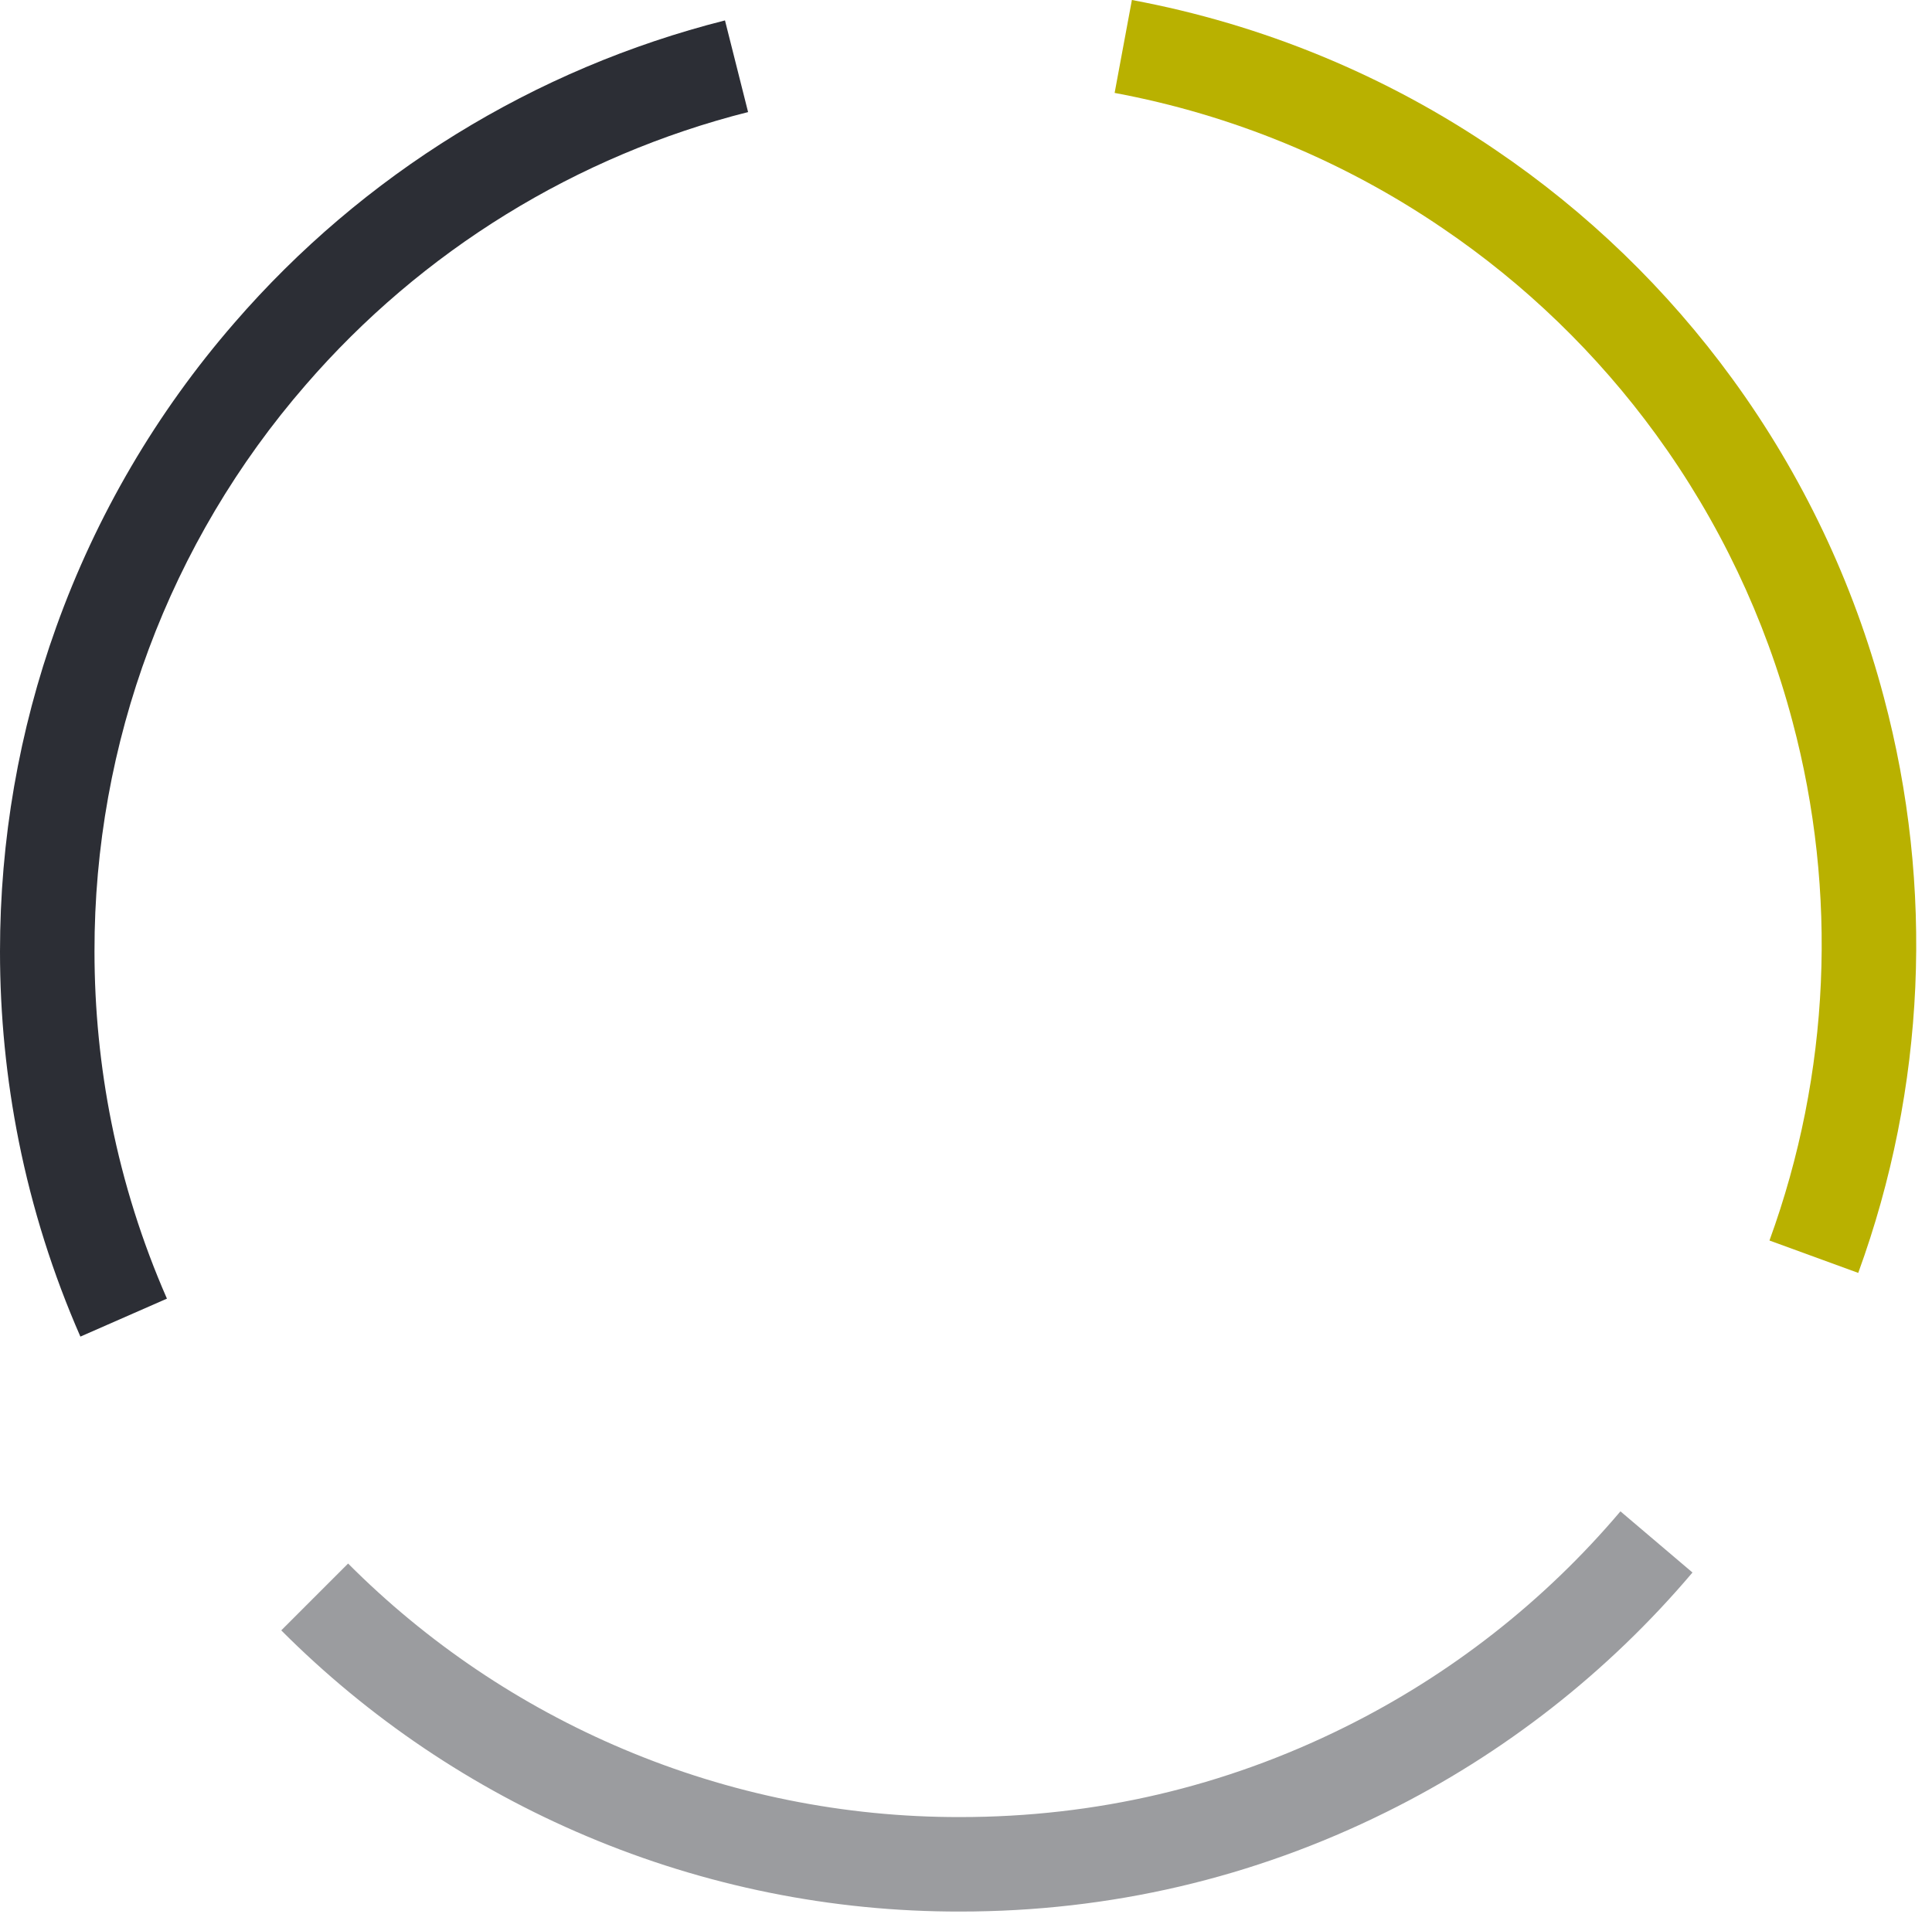
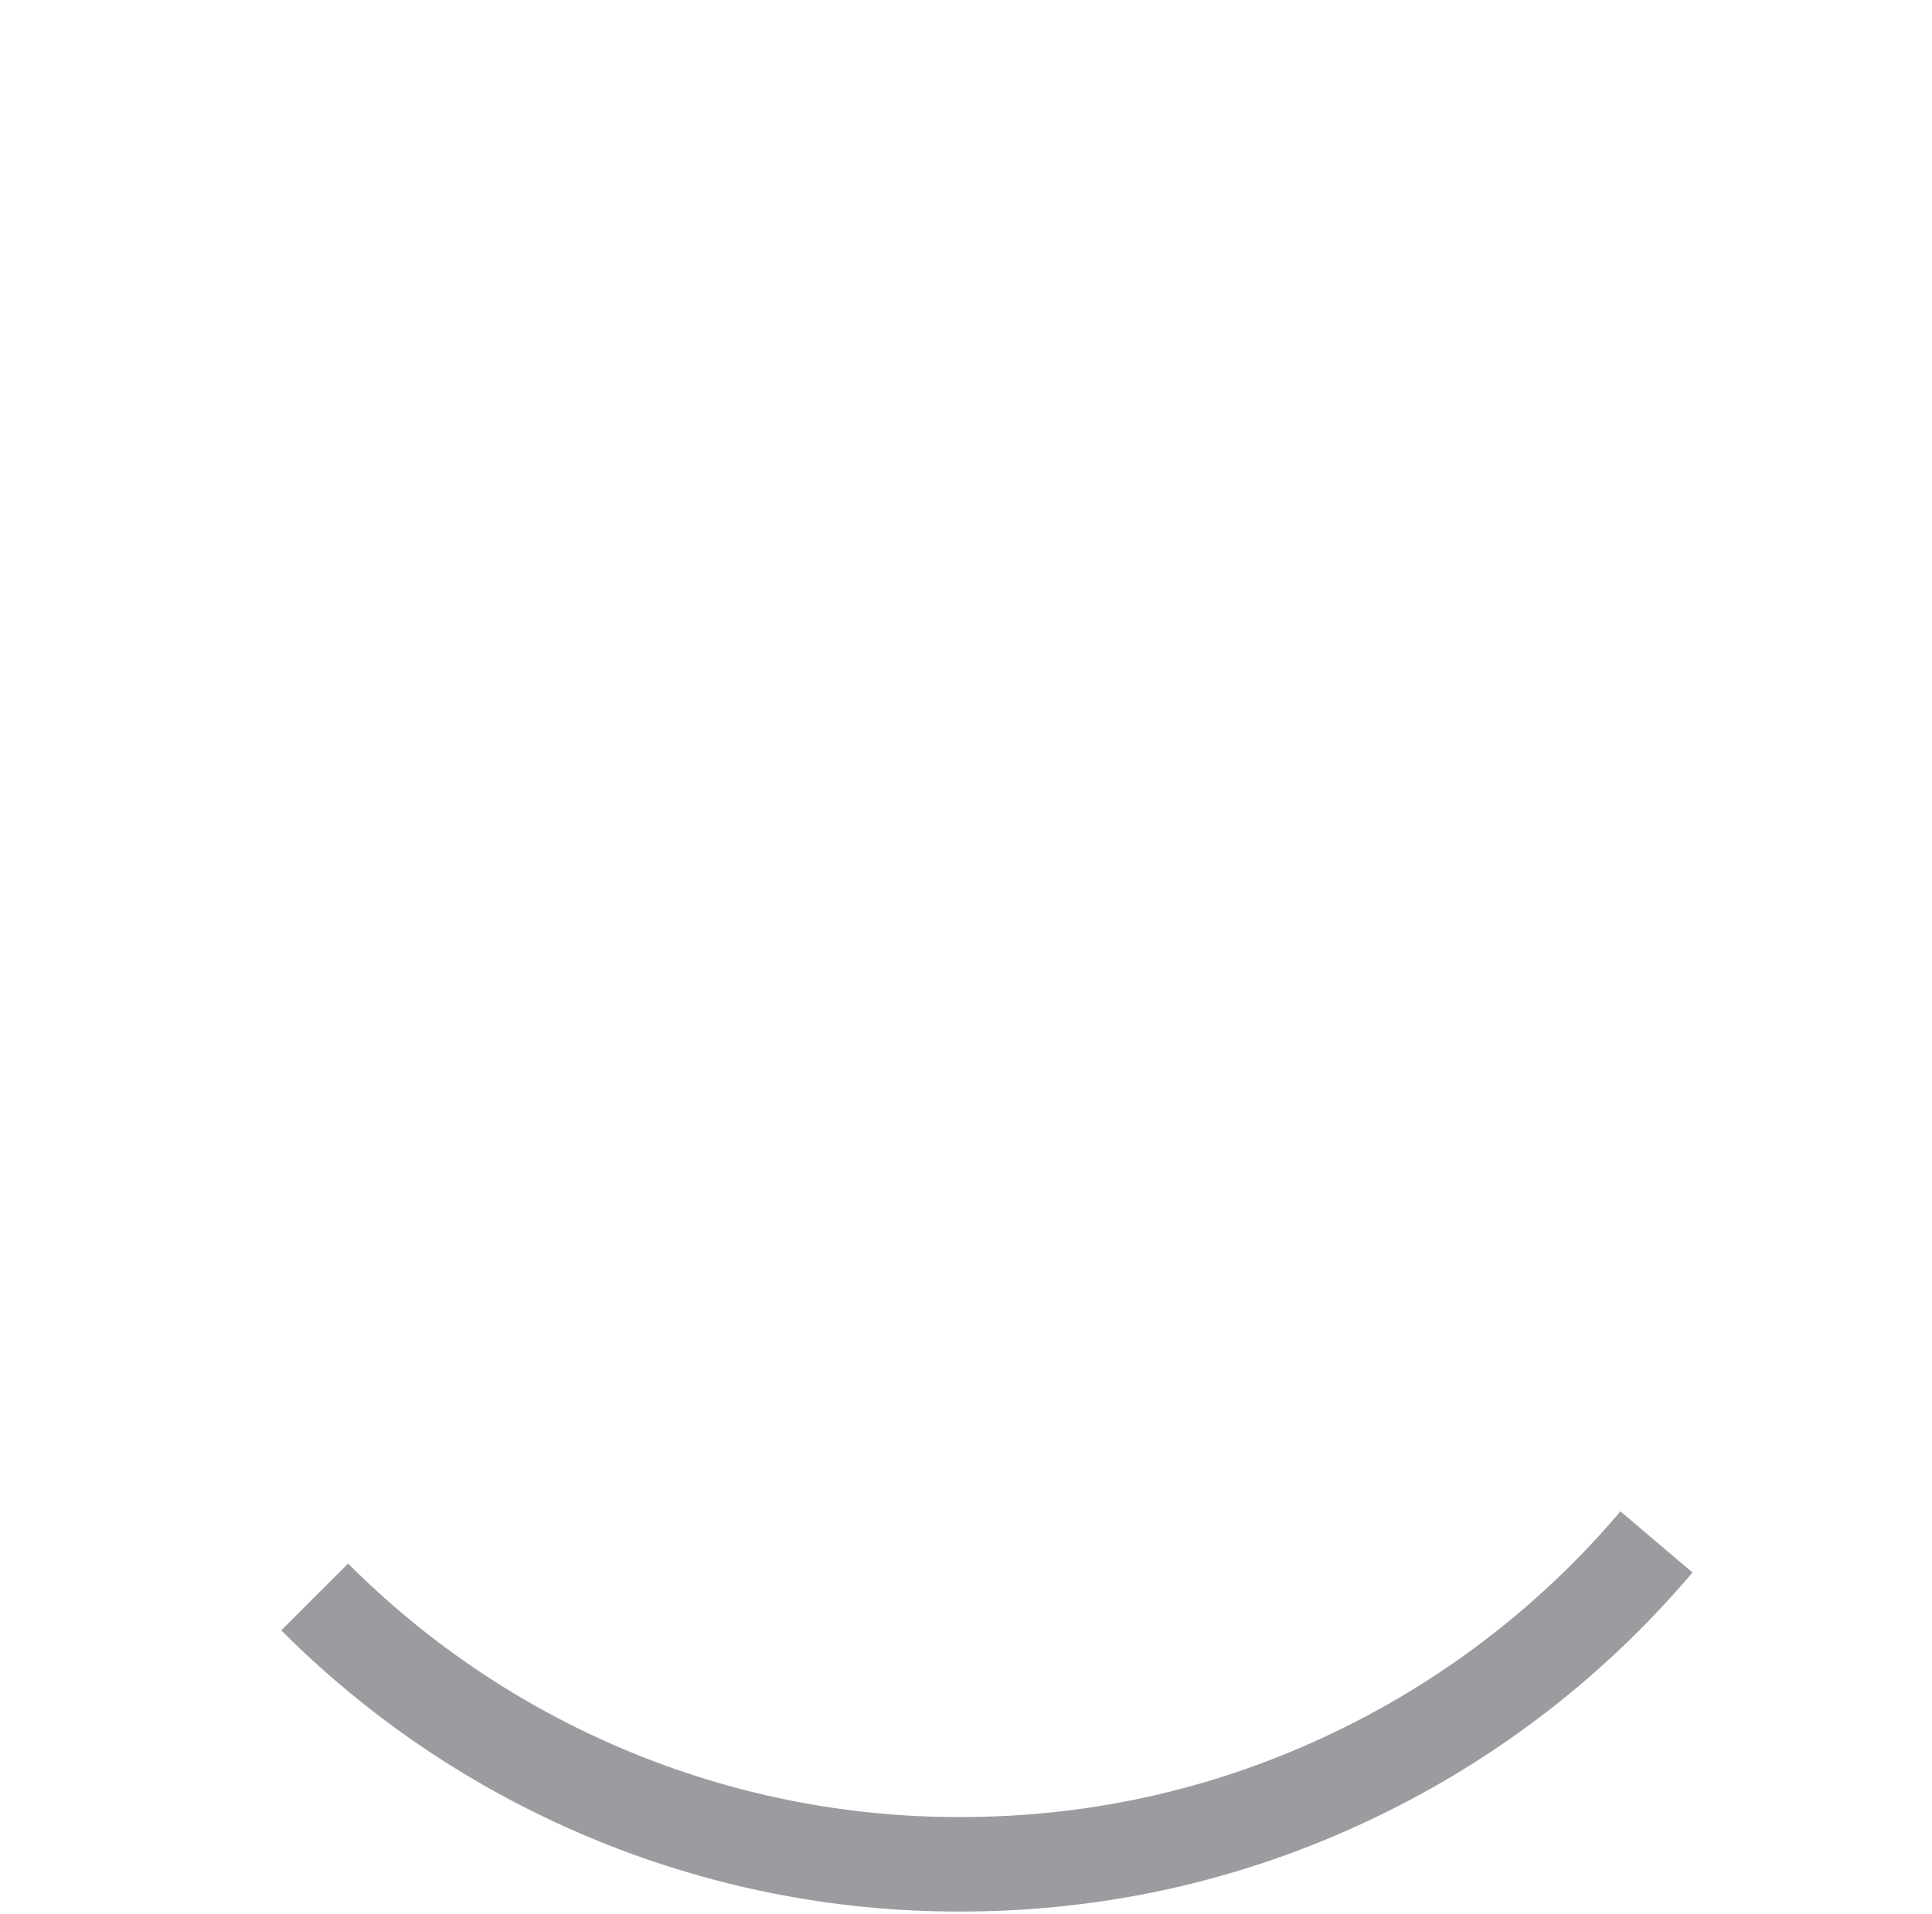
<svg xmlns="http://www.w3.org/2000/svg" width="111" height="110" viewBox="0 0 111 110" fill="none">
-   <path d="M4.619 76.801C3.039 73.198 1.853 69.436 1.079 65.578C0.361 61.987 -0.001 58.334 9.88969e-07 54.672C9.88969e-07 48.27 1.087 41.996 3.232 36.023C5.53 29.618 8.998 23.697 13.46 18.56C20.854 10.012 30.696 3.943 41.653 1.173L42.98 6.439C33.102 8.937 24.23 14.41 17.564 22.116C9.719 31.146 5.409 42.71 5.429 54.672C5.429 57.981 5.757 61.292 6.403 64.51C7.1 67.985 8.169 71.374 9.591 74.62L4.619 76.801Z" fill="#2C2E35" />
-   <path d="M106.762 73.141L101.662 71.28C105.148 61.706 105.609 51.291 102.982 41.447C101.413 35.516 98.756 29.93 95.145 24.971C91.772 20.338 87.621 16.325 82.877 13.109C77.204 9.241 70.789 6.595 64.039 5.339L65.031 2.32477e-05C72.519 1.393 79.636 4.328 85.929 8.619C91.191 12.185 95.794 16.636 99.536 21.775C103.541 27.276 106.49 33.473 108.23 40.052C111.144 50.971 110.632 62.523 106.762 73.141Z" fill="#B9B100" />
  <path d="M55.167 109.838C47.79 109.853 40.486 108.378 33.692 105.502C27.137 102.734 21.183 98.719 16.159 93.681L19.999 89.841C24.529 94.384 29.898 98.004 35.808 100.501C41.932 103.093 48.517 104.422 55.167 104.409C62.92 104.409 70.348 102.674 77.24 99.254C83.319 96.245 88.717 92.02 93.1 86.842L97.239 90.357C92.379 96.098 86.395 100.781 79.654 104.118C72.004 107.914 63.765 109.838 55.167 109.838Z" fill="#9B9C9F" />
</svg>